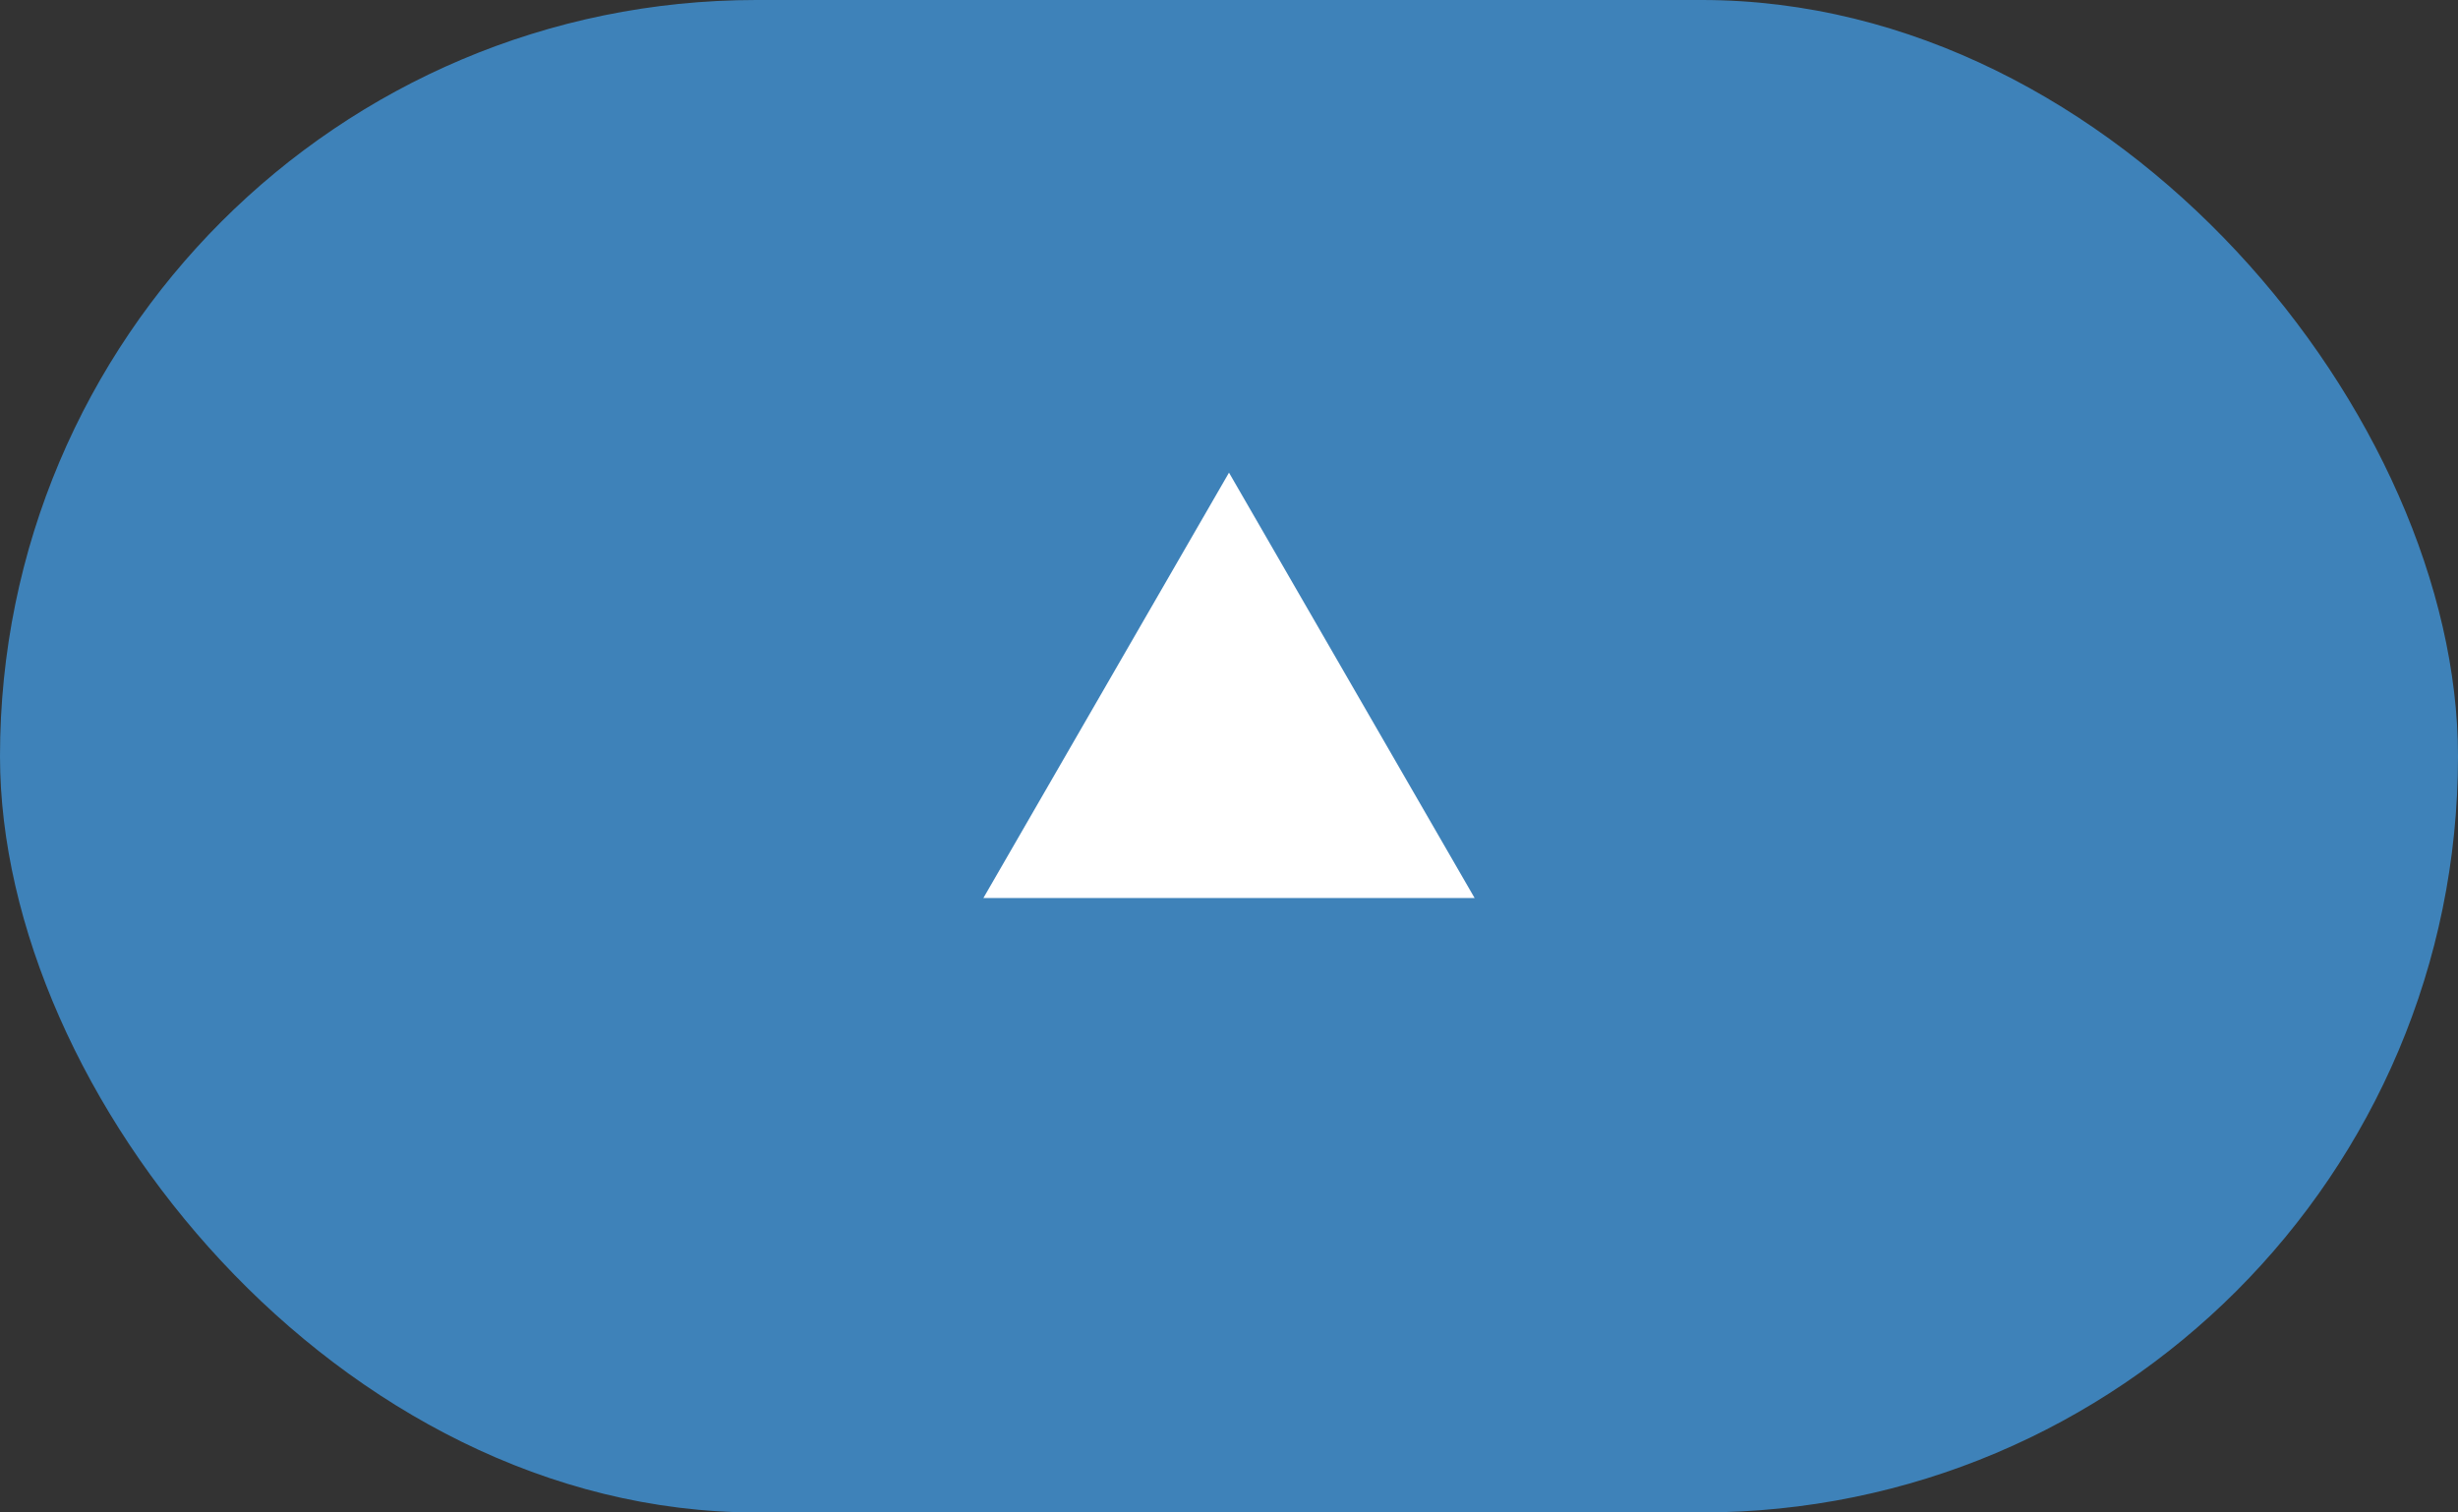
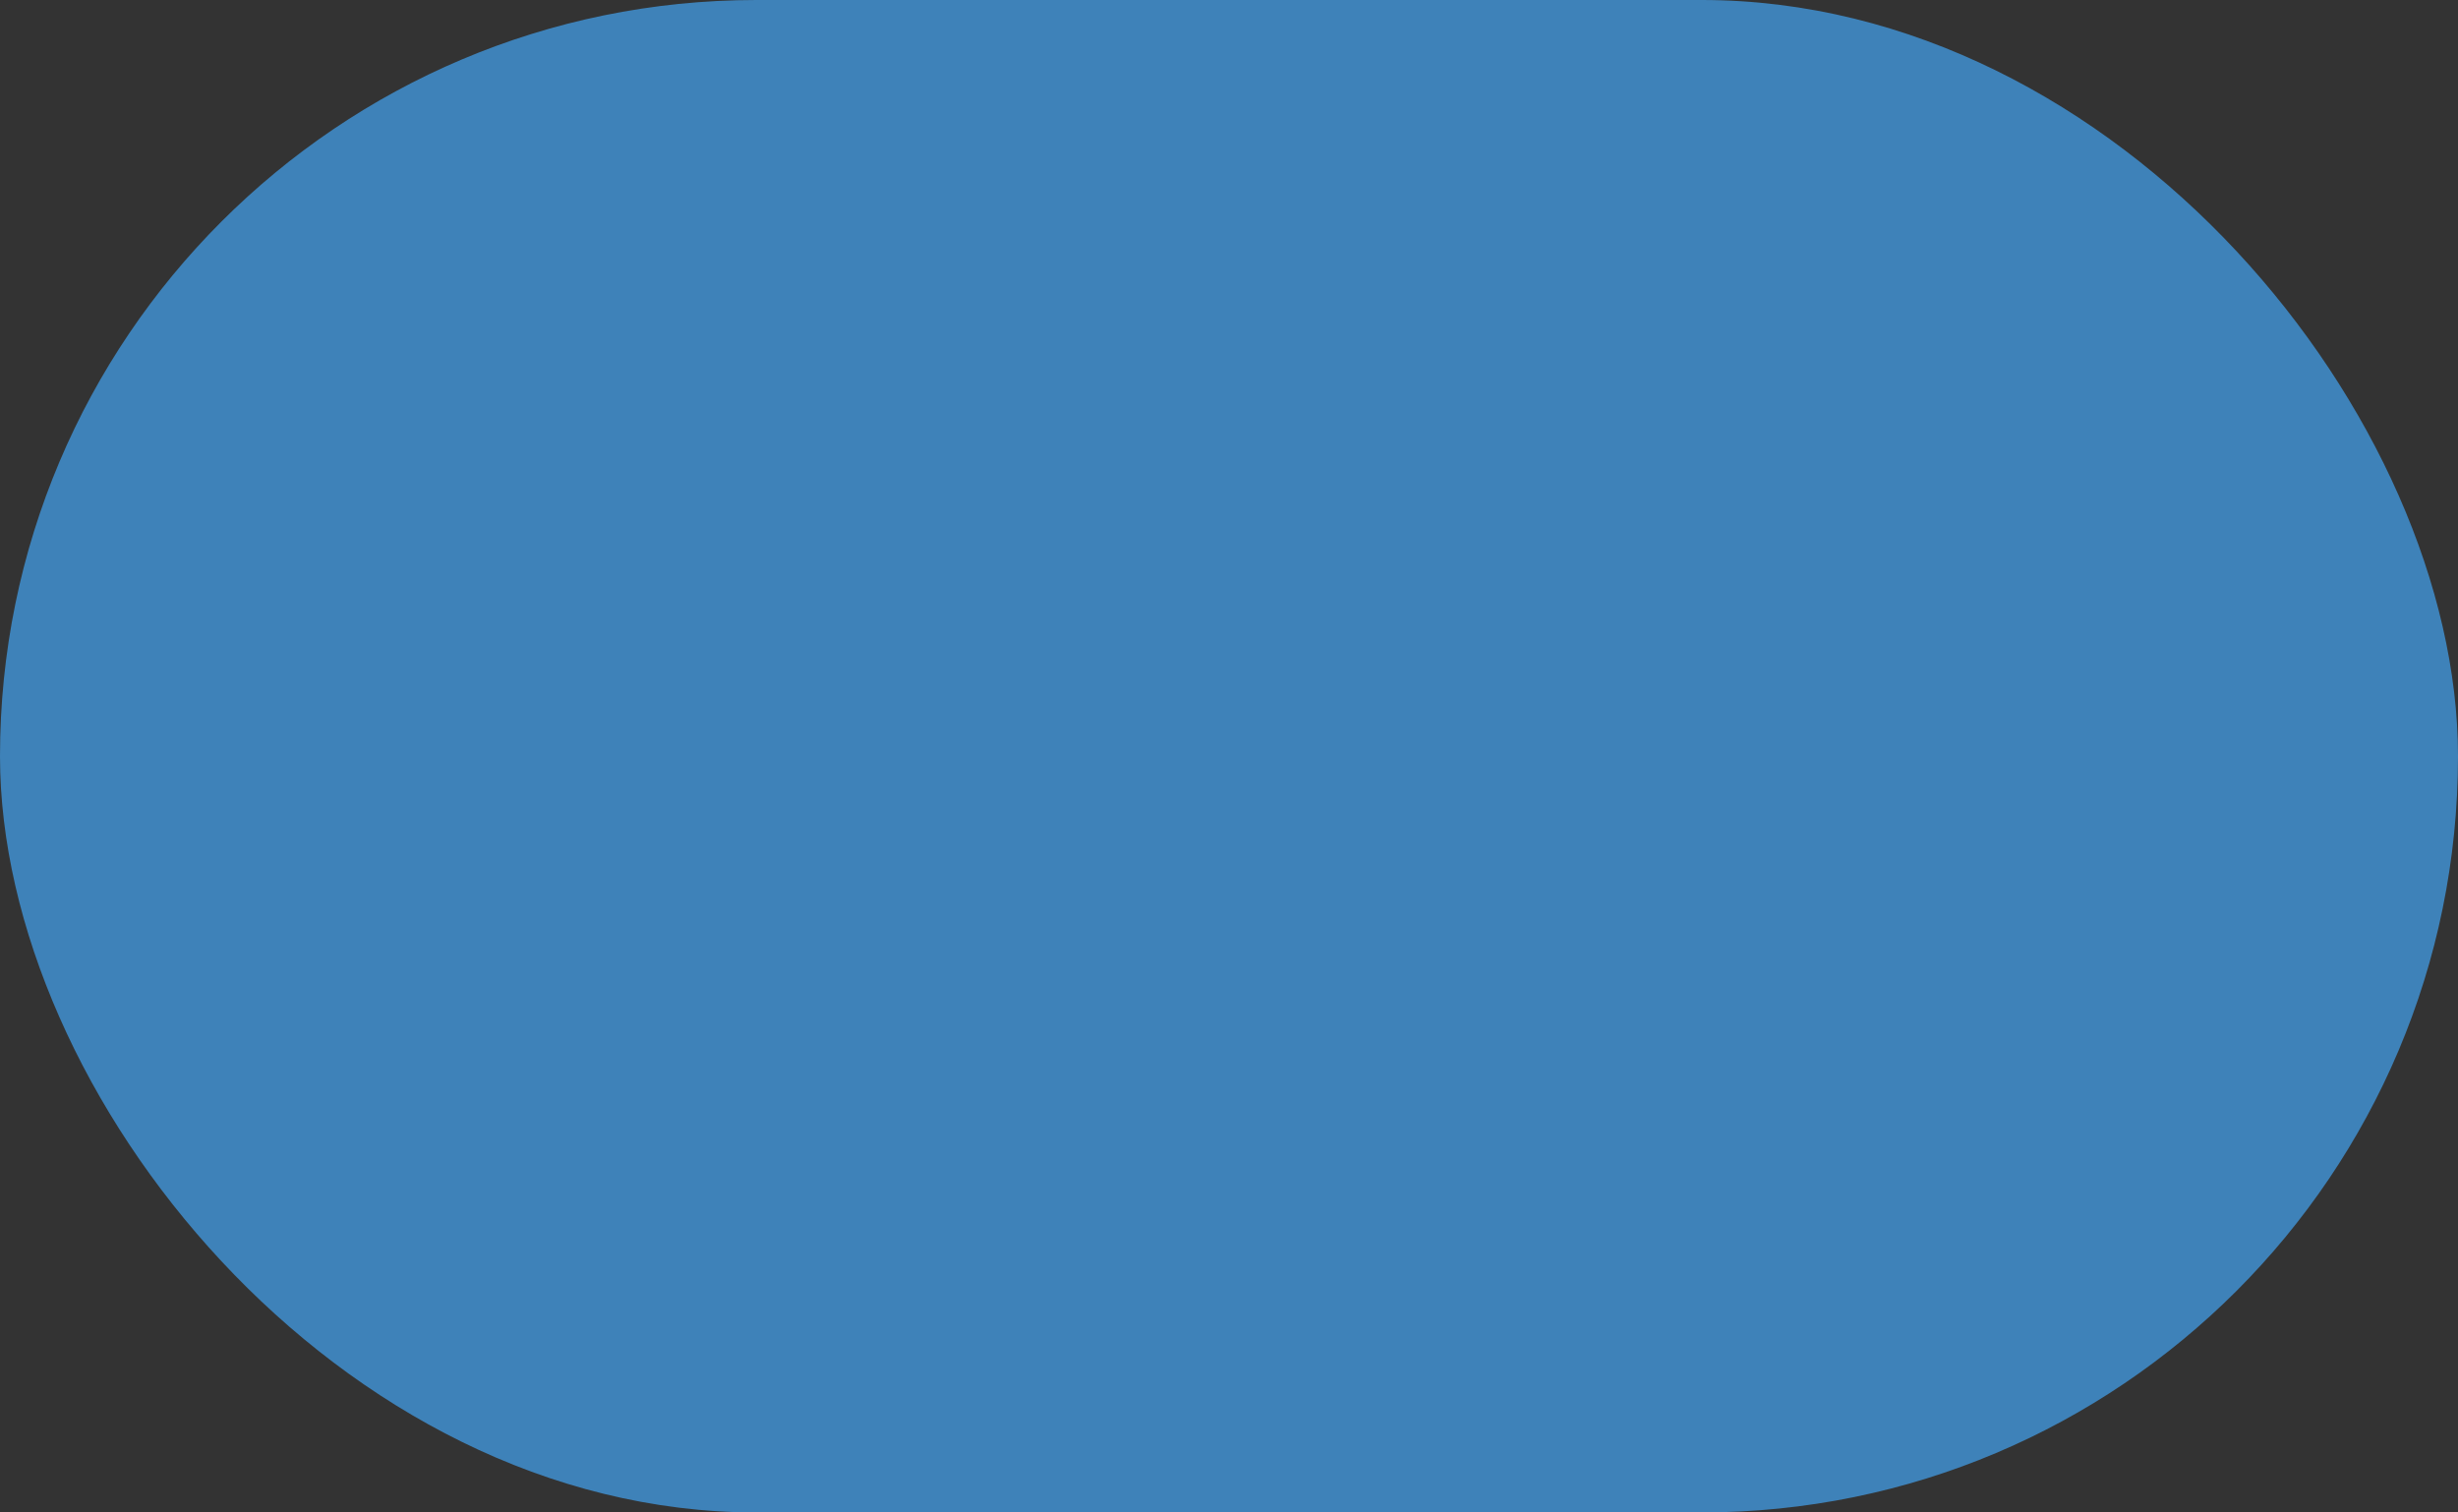
<svg xmlns="http://www.w3.org/2000/svg" width="52" height="32" viewBox="0 0 52 32" fill="none">
  <rect x="0" y="0" width="52" height="32" fill="#333333" stroke="none" />
  <rect width="52" height="32" rx="16" fill="#3E82B9" />
-   <path d="M26 10L31.196 19H20.804L26 10Z" fill="white" />
</svg>